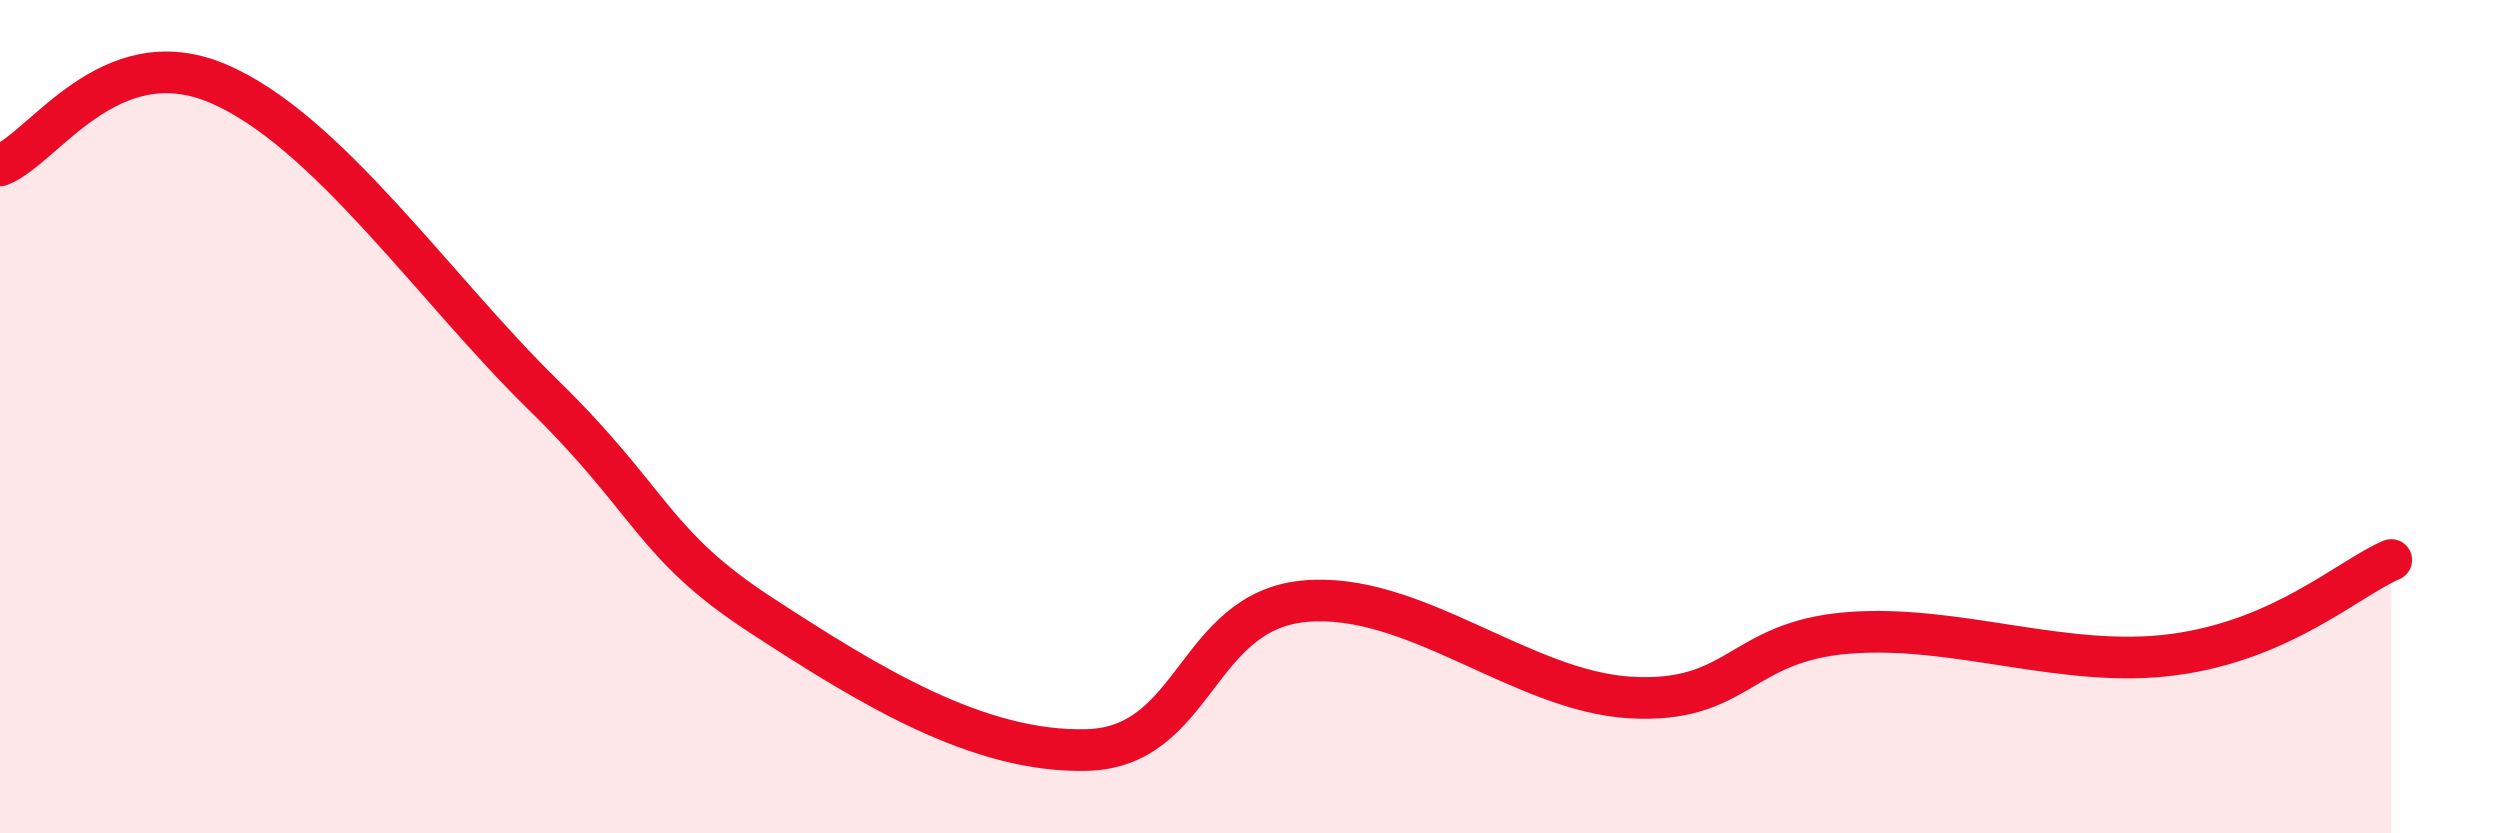
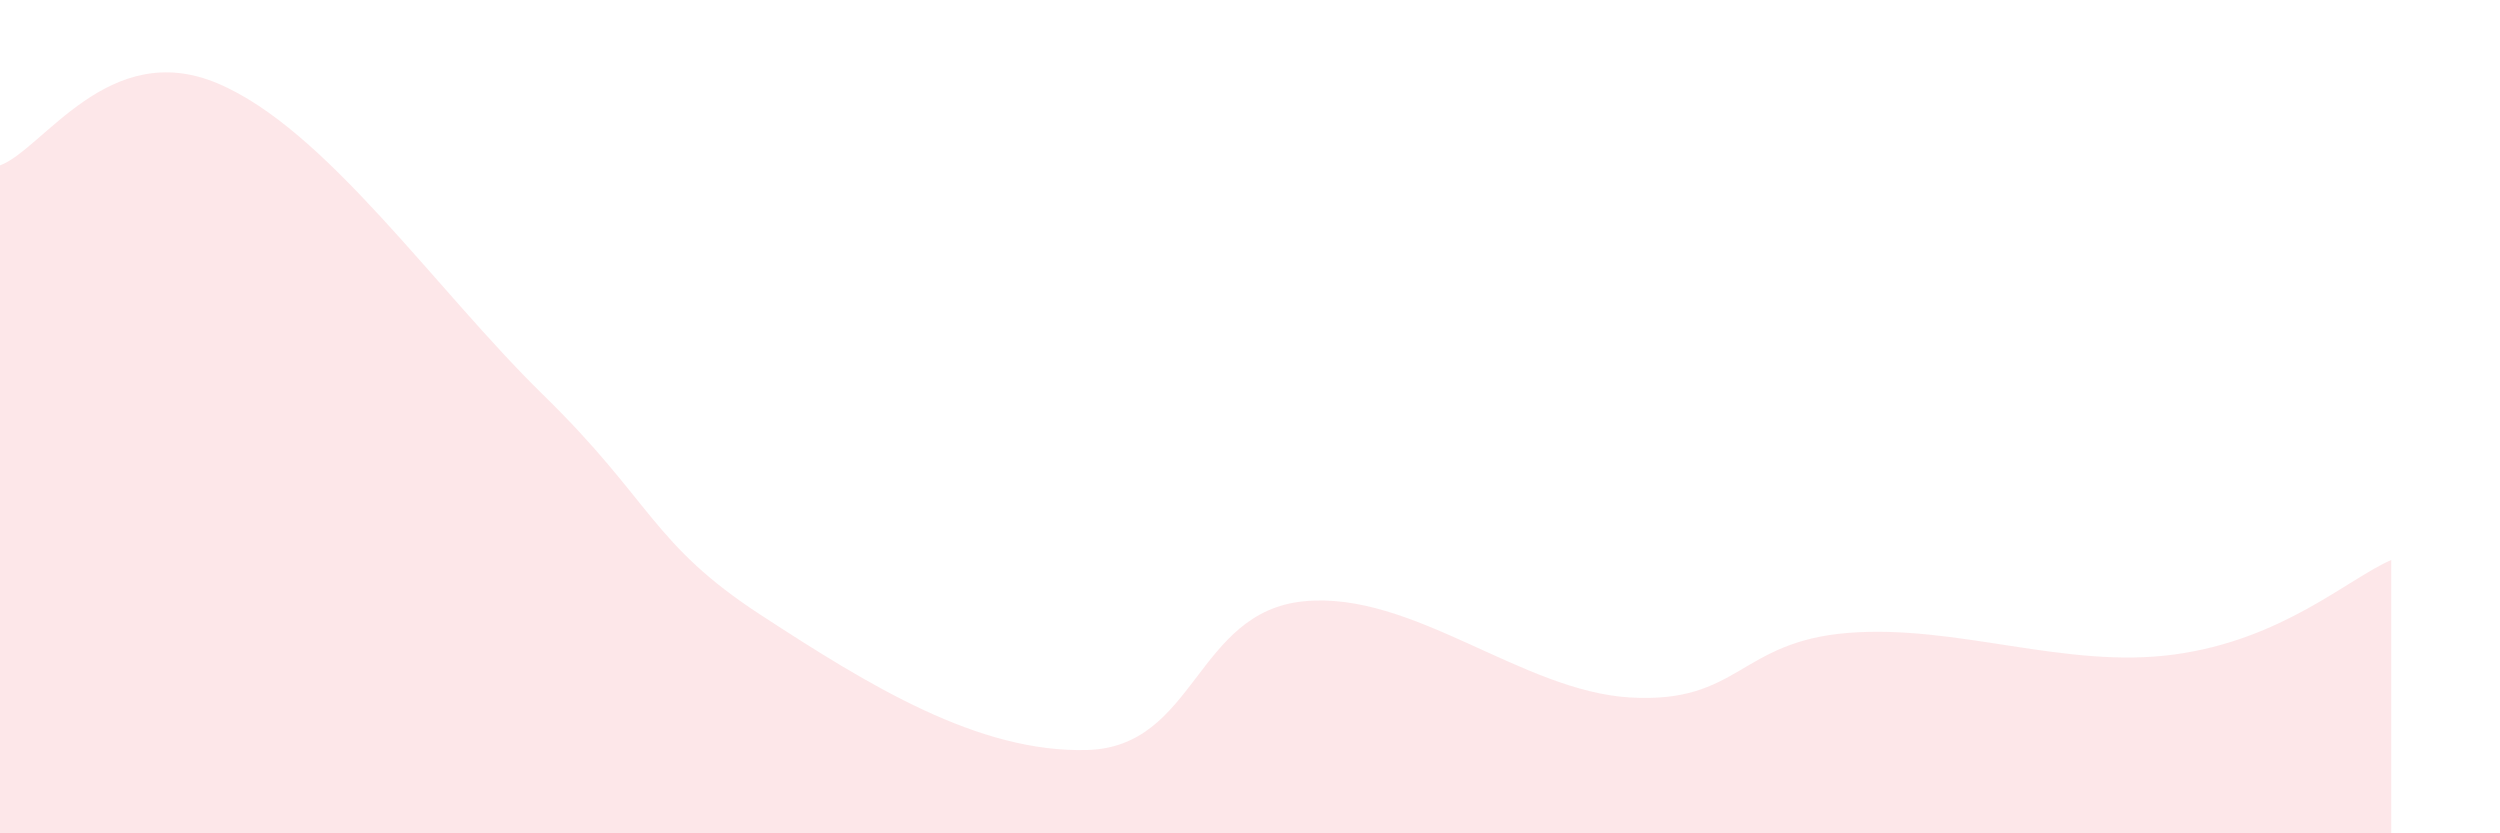
<svg xmlns="http://www.w3.org/2000/svg" width="60" height="20" viewBox="0 0 60 20">
  <path d="M 0,3.97 C 1.04,3.58 2.61,0.9 5.22,2 C 7.83,3.1 10.43,6.93 13.04,9.48 C 15.65,12.03 15.65,13.06 18.26,14.76 C 20.87,16.46 23.48,18.07 26.09,18 C 28.7,17.93 28.69,14.68 31.3,14.43 C 33.91,14.18 36.52,16.59 39.13,16.74 C 41.74,16.89 41.74,15.4 44.35,15.19 C 46.96,14.98 49.56,16.06 52.17,15.71 C 54.78,15.36 56.35,13.89 57.39,13.44L57.39 20L0 20Z" fill="#EB0A25" opacity="0.1" stroke-linecap="round" stroke-linejoin="round" />
-   <path d="M 0,3.97 C 1.04,3.58 2.61,0.9 5.22,2 C 7.83,3.1 10.43,6.93 13.04,9.48 C 15.65,12.03 15.65,13.06 18.26,14.76 C 20.87,16.46 23.48,18.07 26.09,18 C 28.7,17.93 28.69,14.68 31.3,14.43 C 33.91,14.18 36.52,16.59 39.13,16.74 C 41.74,16.89 41.74,15.4 44.35,15.19 C 46.96,14.98 49.56,16.06 52.17,15.71 C 54.78,15.36 56.35,13.89 57.39,13.44" stroke="#EB0A25" stroke-width="1" fill="none" stroke-linecap="round" stroke-linejoin="round" />
</svg>